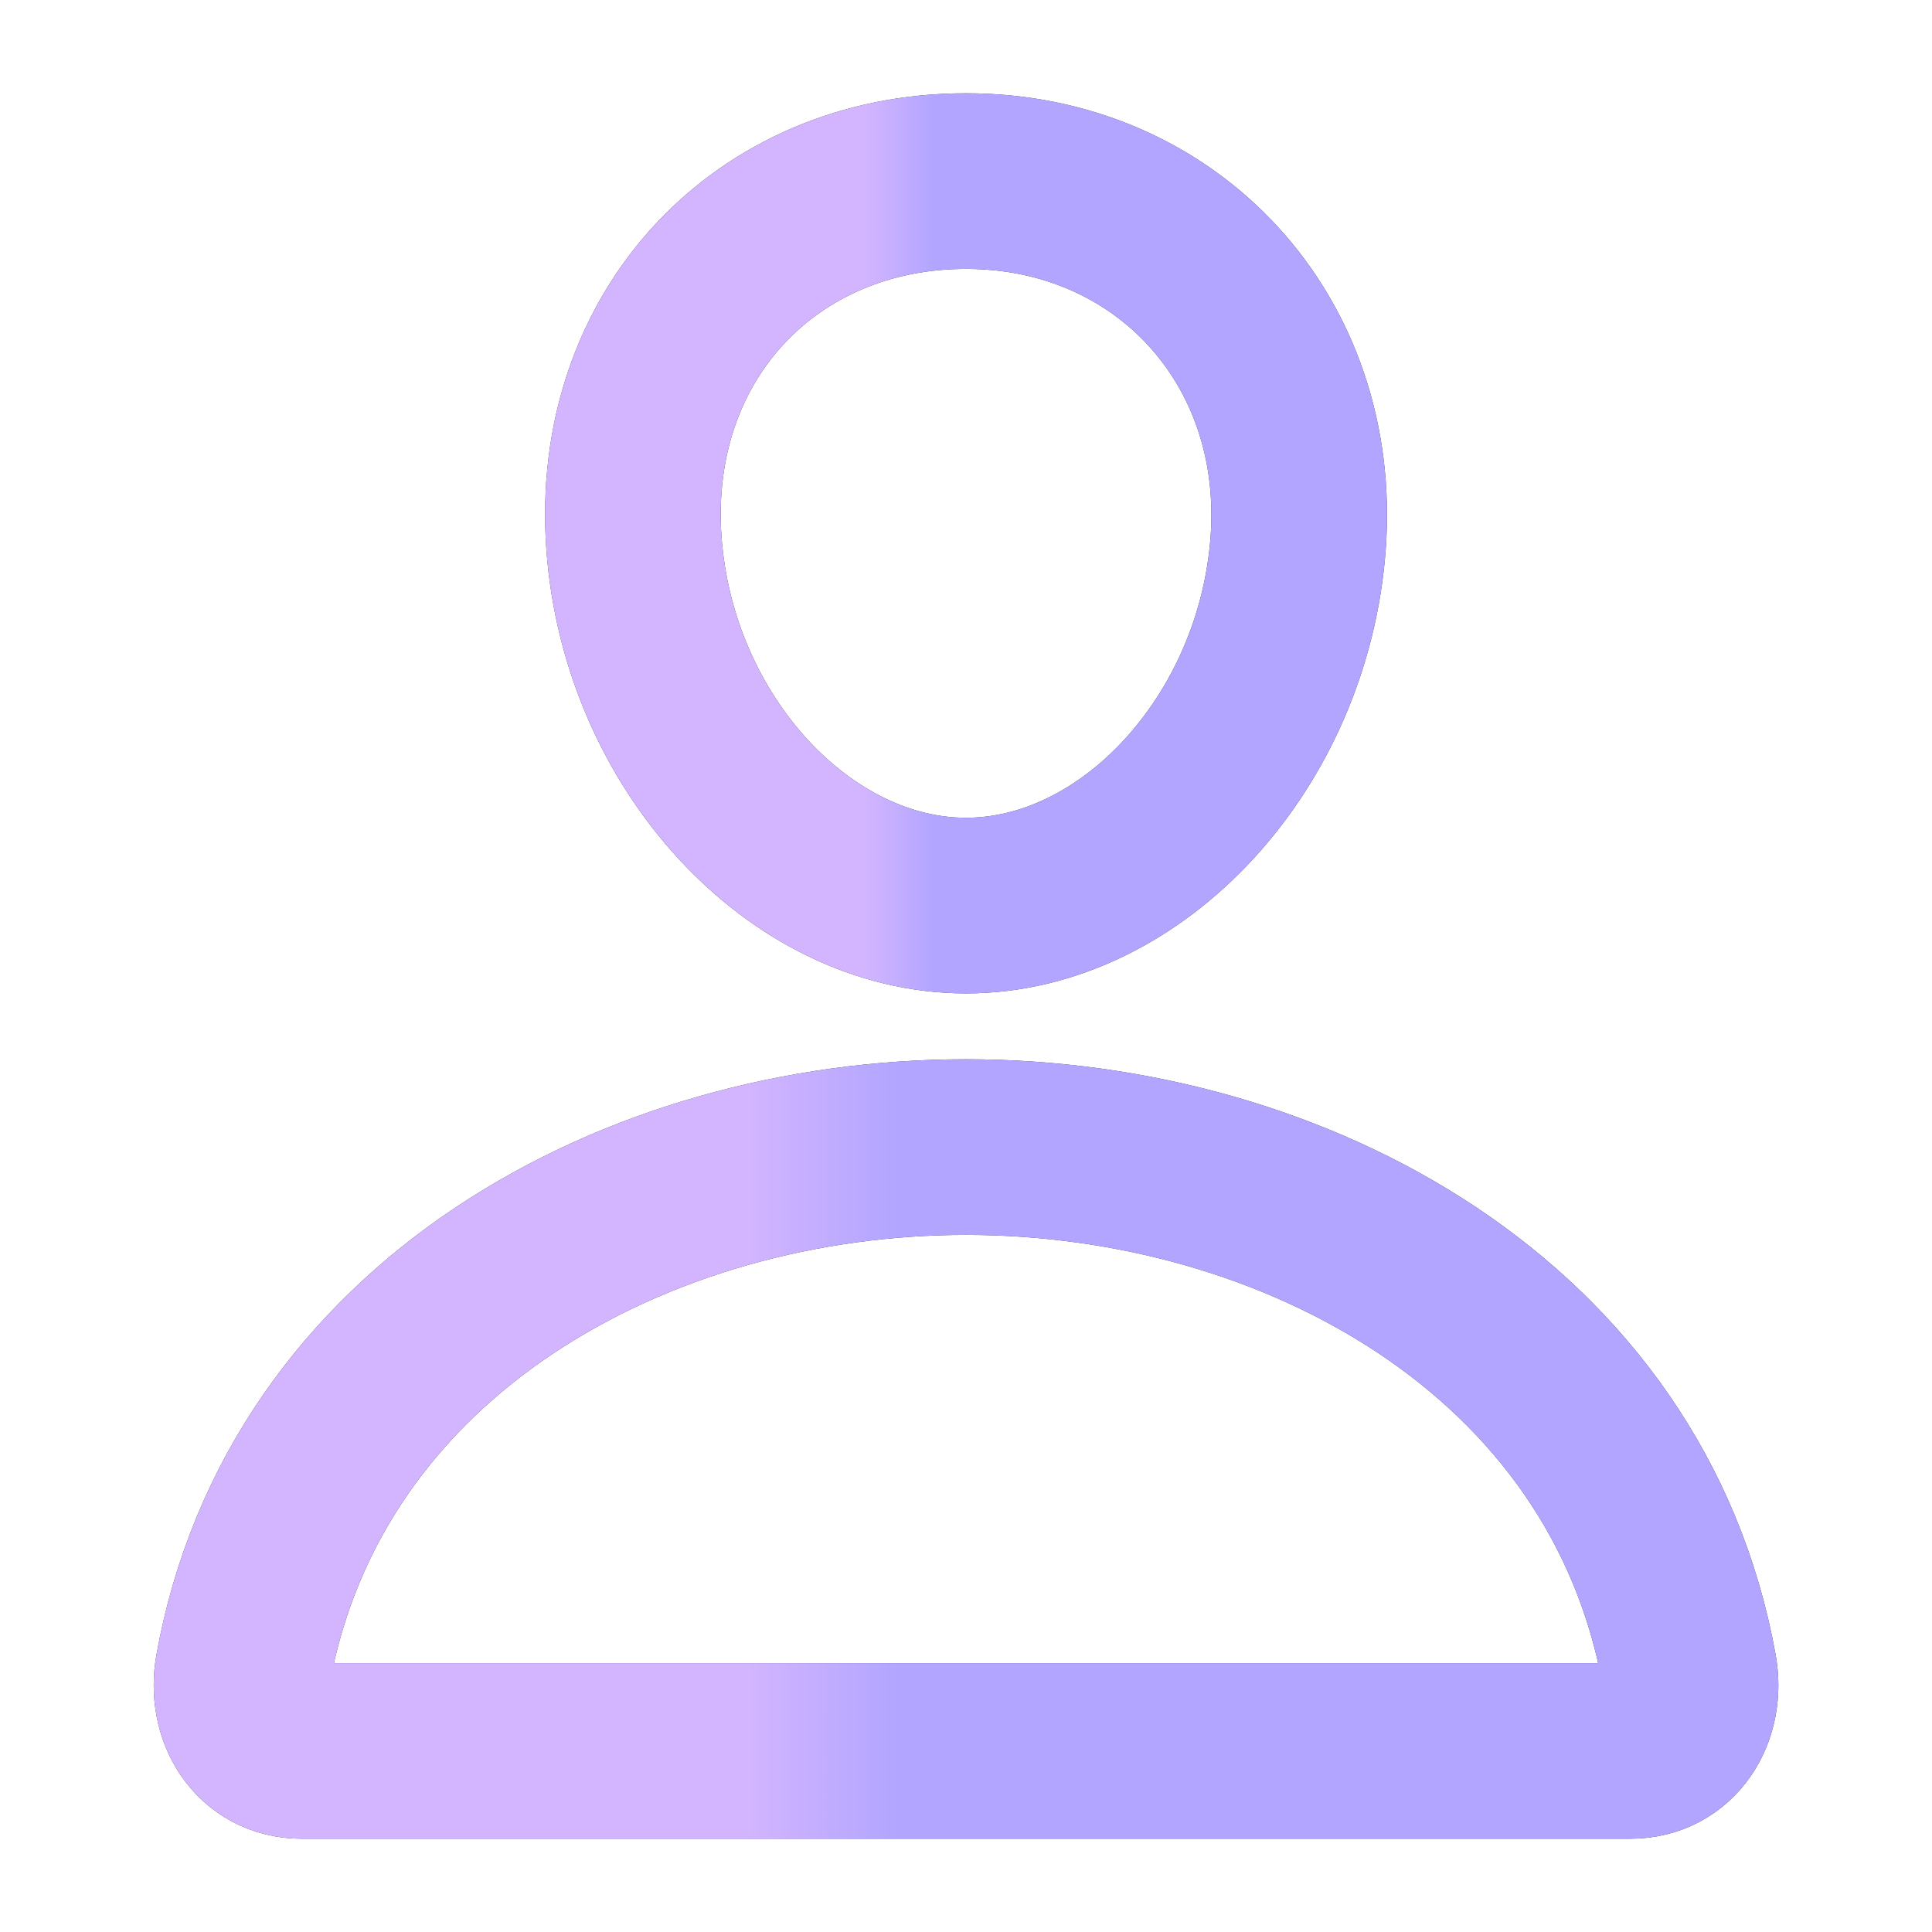
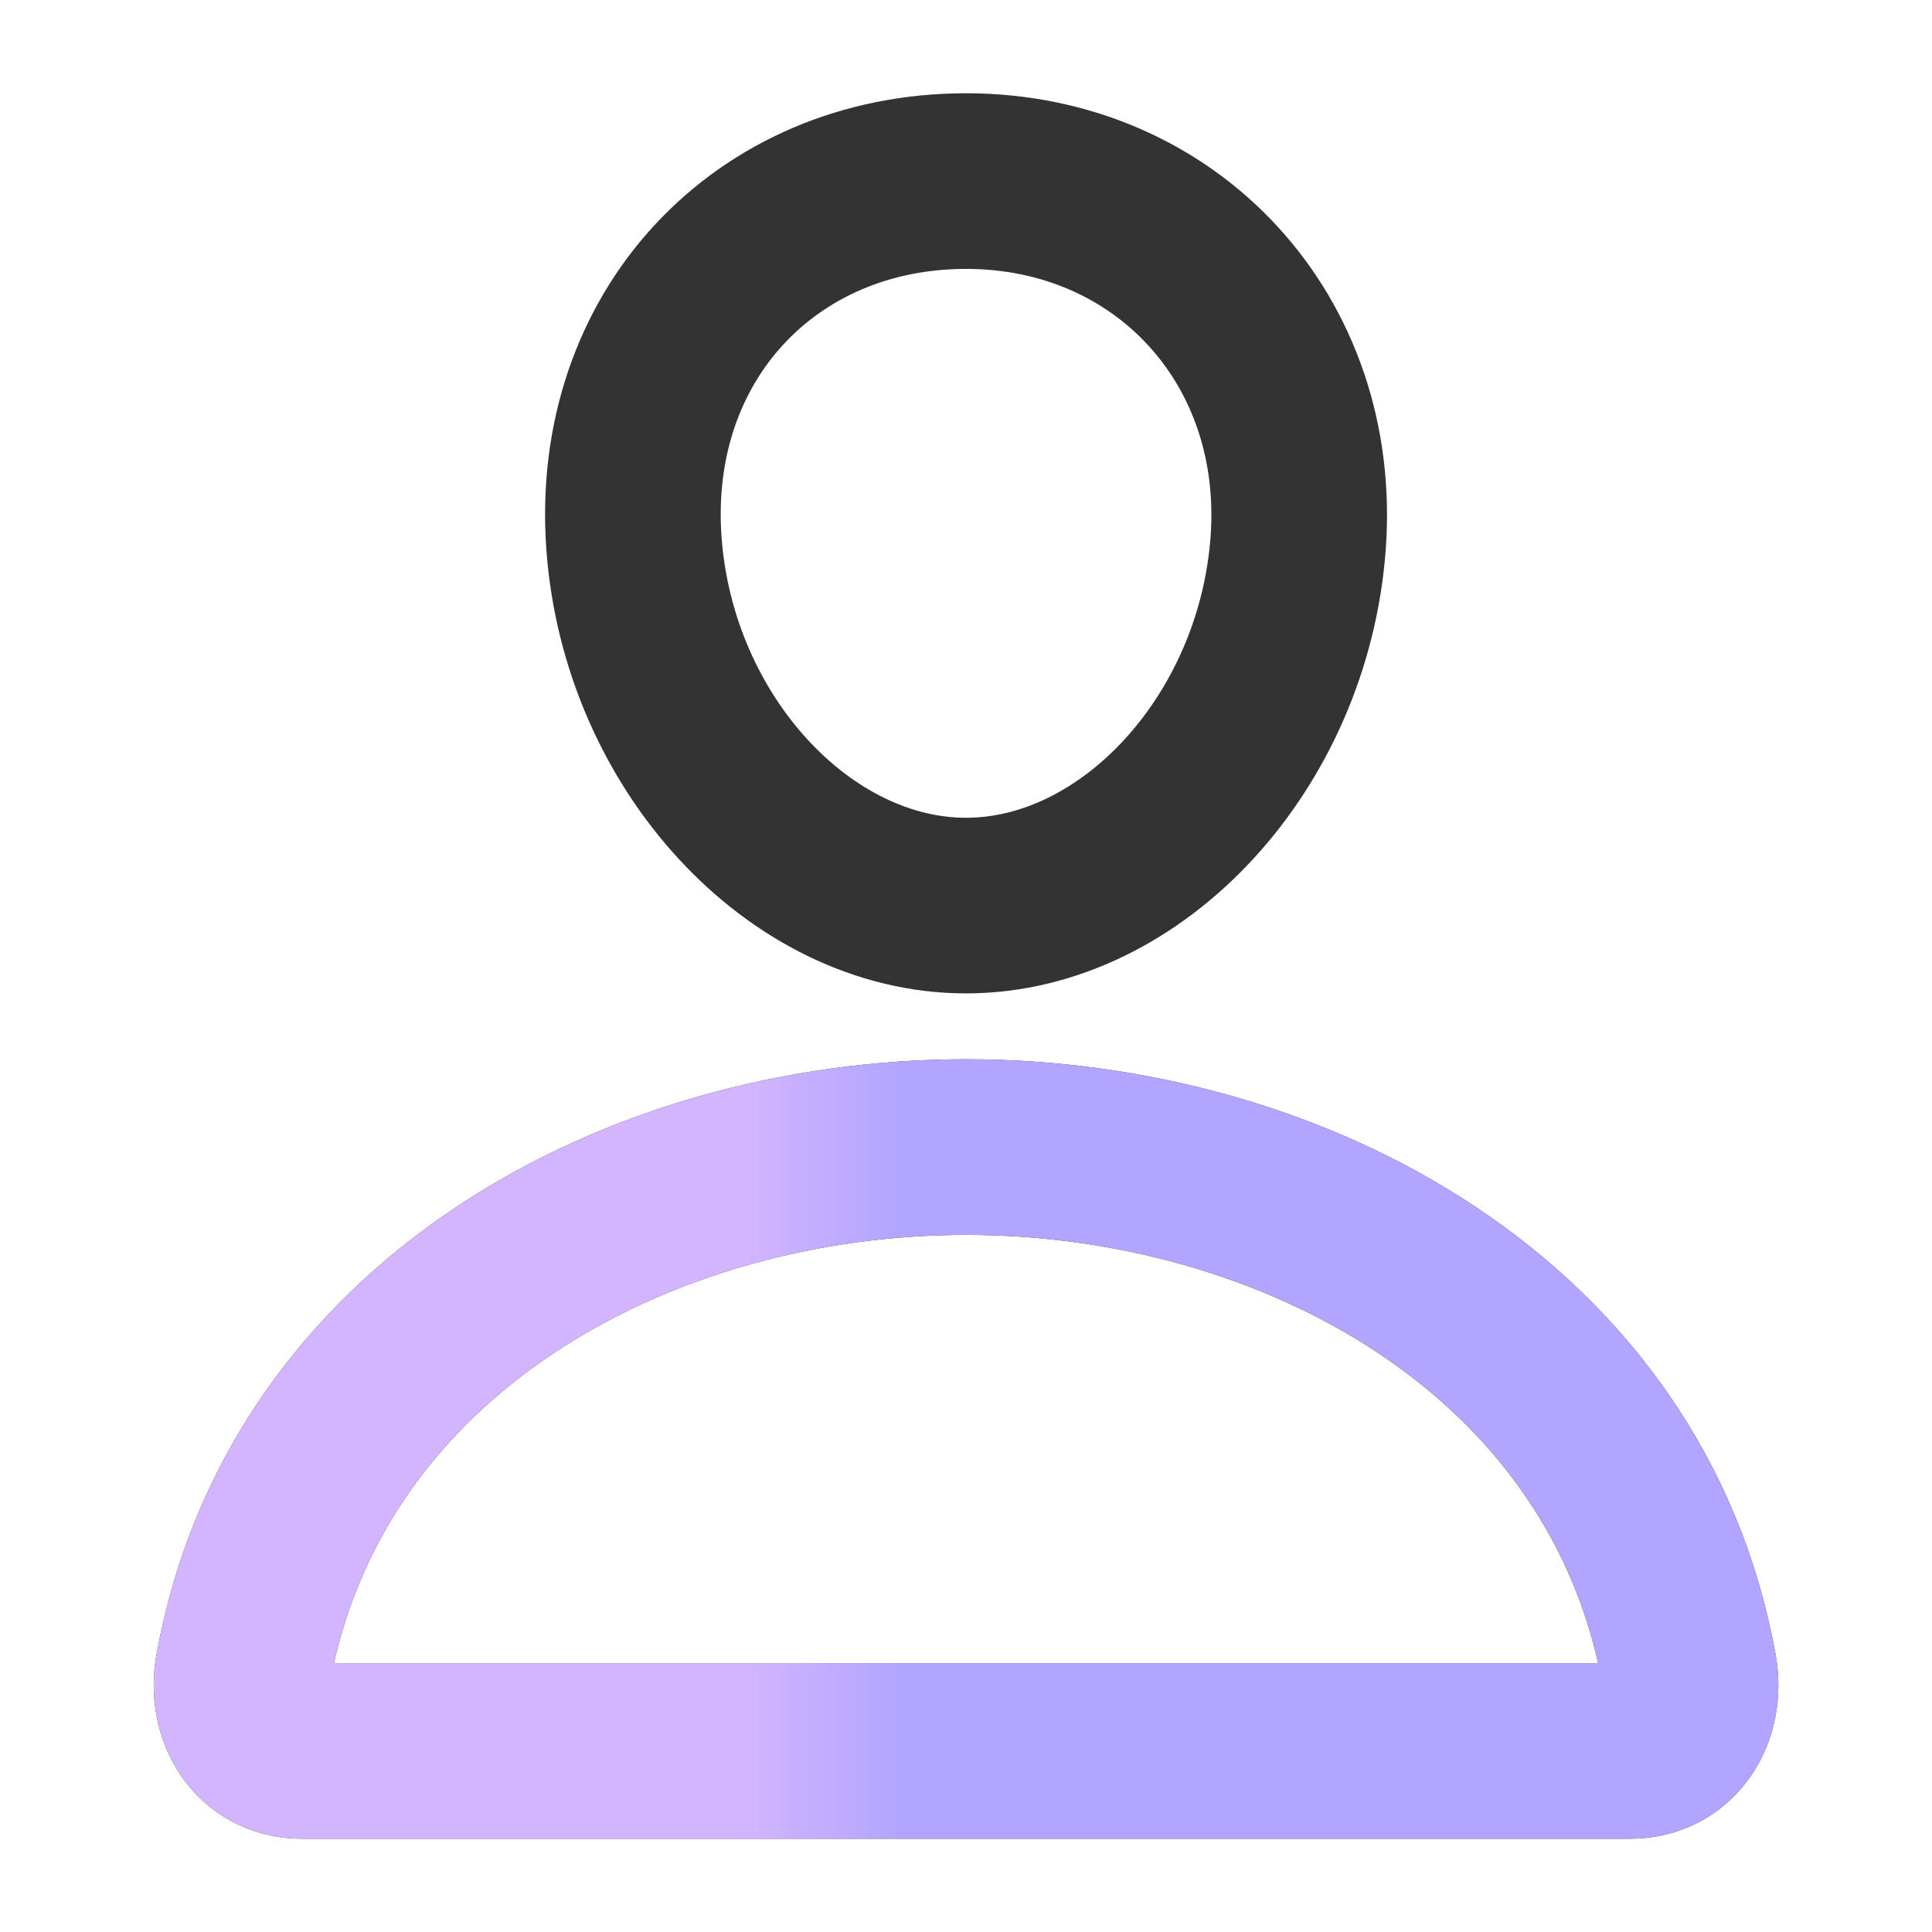
<svg xmlns="http://www.w3.org/2000/svg" width="22" height="22" viewBox="0 0 22 22" fill="none">
  <path d="M14.782 6.188C14.613 8.459 12.891 10.312 11 10.312C9.11 10.312 7.385 8.46 7.219 6.188C7.047 3.824 8.723 2.062 11 2.062C13.278 2.062 14.954 3.867 14.782 6.188Z" stroke="#333333" stroke-width="2" stroke-linecap="round" stroke-linejoin="round" />
-   <path d="M14.782 6.188C14.613 8.459 12.891 10.312 11 10.312C9.11 10.312 7.385 8.46 7.219 6.188C7.047 3.824 8.723 2.062 11 2.062C13.278 2.062 14.954 3.867 14.782 6.188Z" stroke="url(#paint0_linear_943_603)" stroke-width="2" stroke-linecap="round" stroke-linejoin="round" />
  <path d="M11 13.062C7.262 13.062 3.468 15.125 2.766 19.018C2.681 19.487 2.946 19.938 3.438 19.938H18.563C19.054 19.938 19.32 19.487 19.235 19.018C18.532 15.125 14.738 13.062 11 13.062Z" stroke="#333333" stroke-width="2" stroke-miterlimit="10" />
  <path d="M11 13.062C7.262 13.062 3.468 15.125 2.766 19.018C2.681 19.487 2.946 19.938 3.438 19.938H18.563C19.054 19.938 19.32 19.487 19.235 19.018C18.532 15.125 14.738 13.062 11 13.062Z" stroke="url(#paint1_linear_943_603)" stroke-width="2" stroke-miterlimit="10" />
  <defs>
    <linearGradient id="paint0_linear_943_603" x1="7.207" y1="6.188" x2="14.794" y2="6.188" gradientUnits="userSpaceOnUse">
      <stop offset="0.347" stop-color="#D3B5FF" />
      <stop offset="0.455" stop-color="#B1A5FF" />
      <stop offset="0.63" stop-color="#B1A5FF" />
    </linearGradient>
    <linearGradient id="paint1_linear_943_603" x1="2.75" y1="16.5" x2="19.251" y2="16.5" gradientUnits="userSpaceOnUse">
      <stop offset="0.347" stop-color="#D3B5FF" />
      <stop offset="0.455" stop-color="#B1A5FF" />
      <stop offset="0.63" stop-color="#B1A5FF" />
    </linearGradient>
  </defs>
</svg>